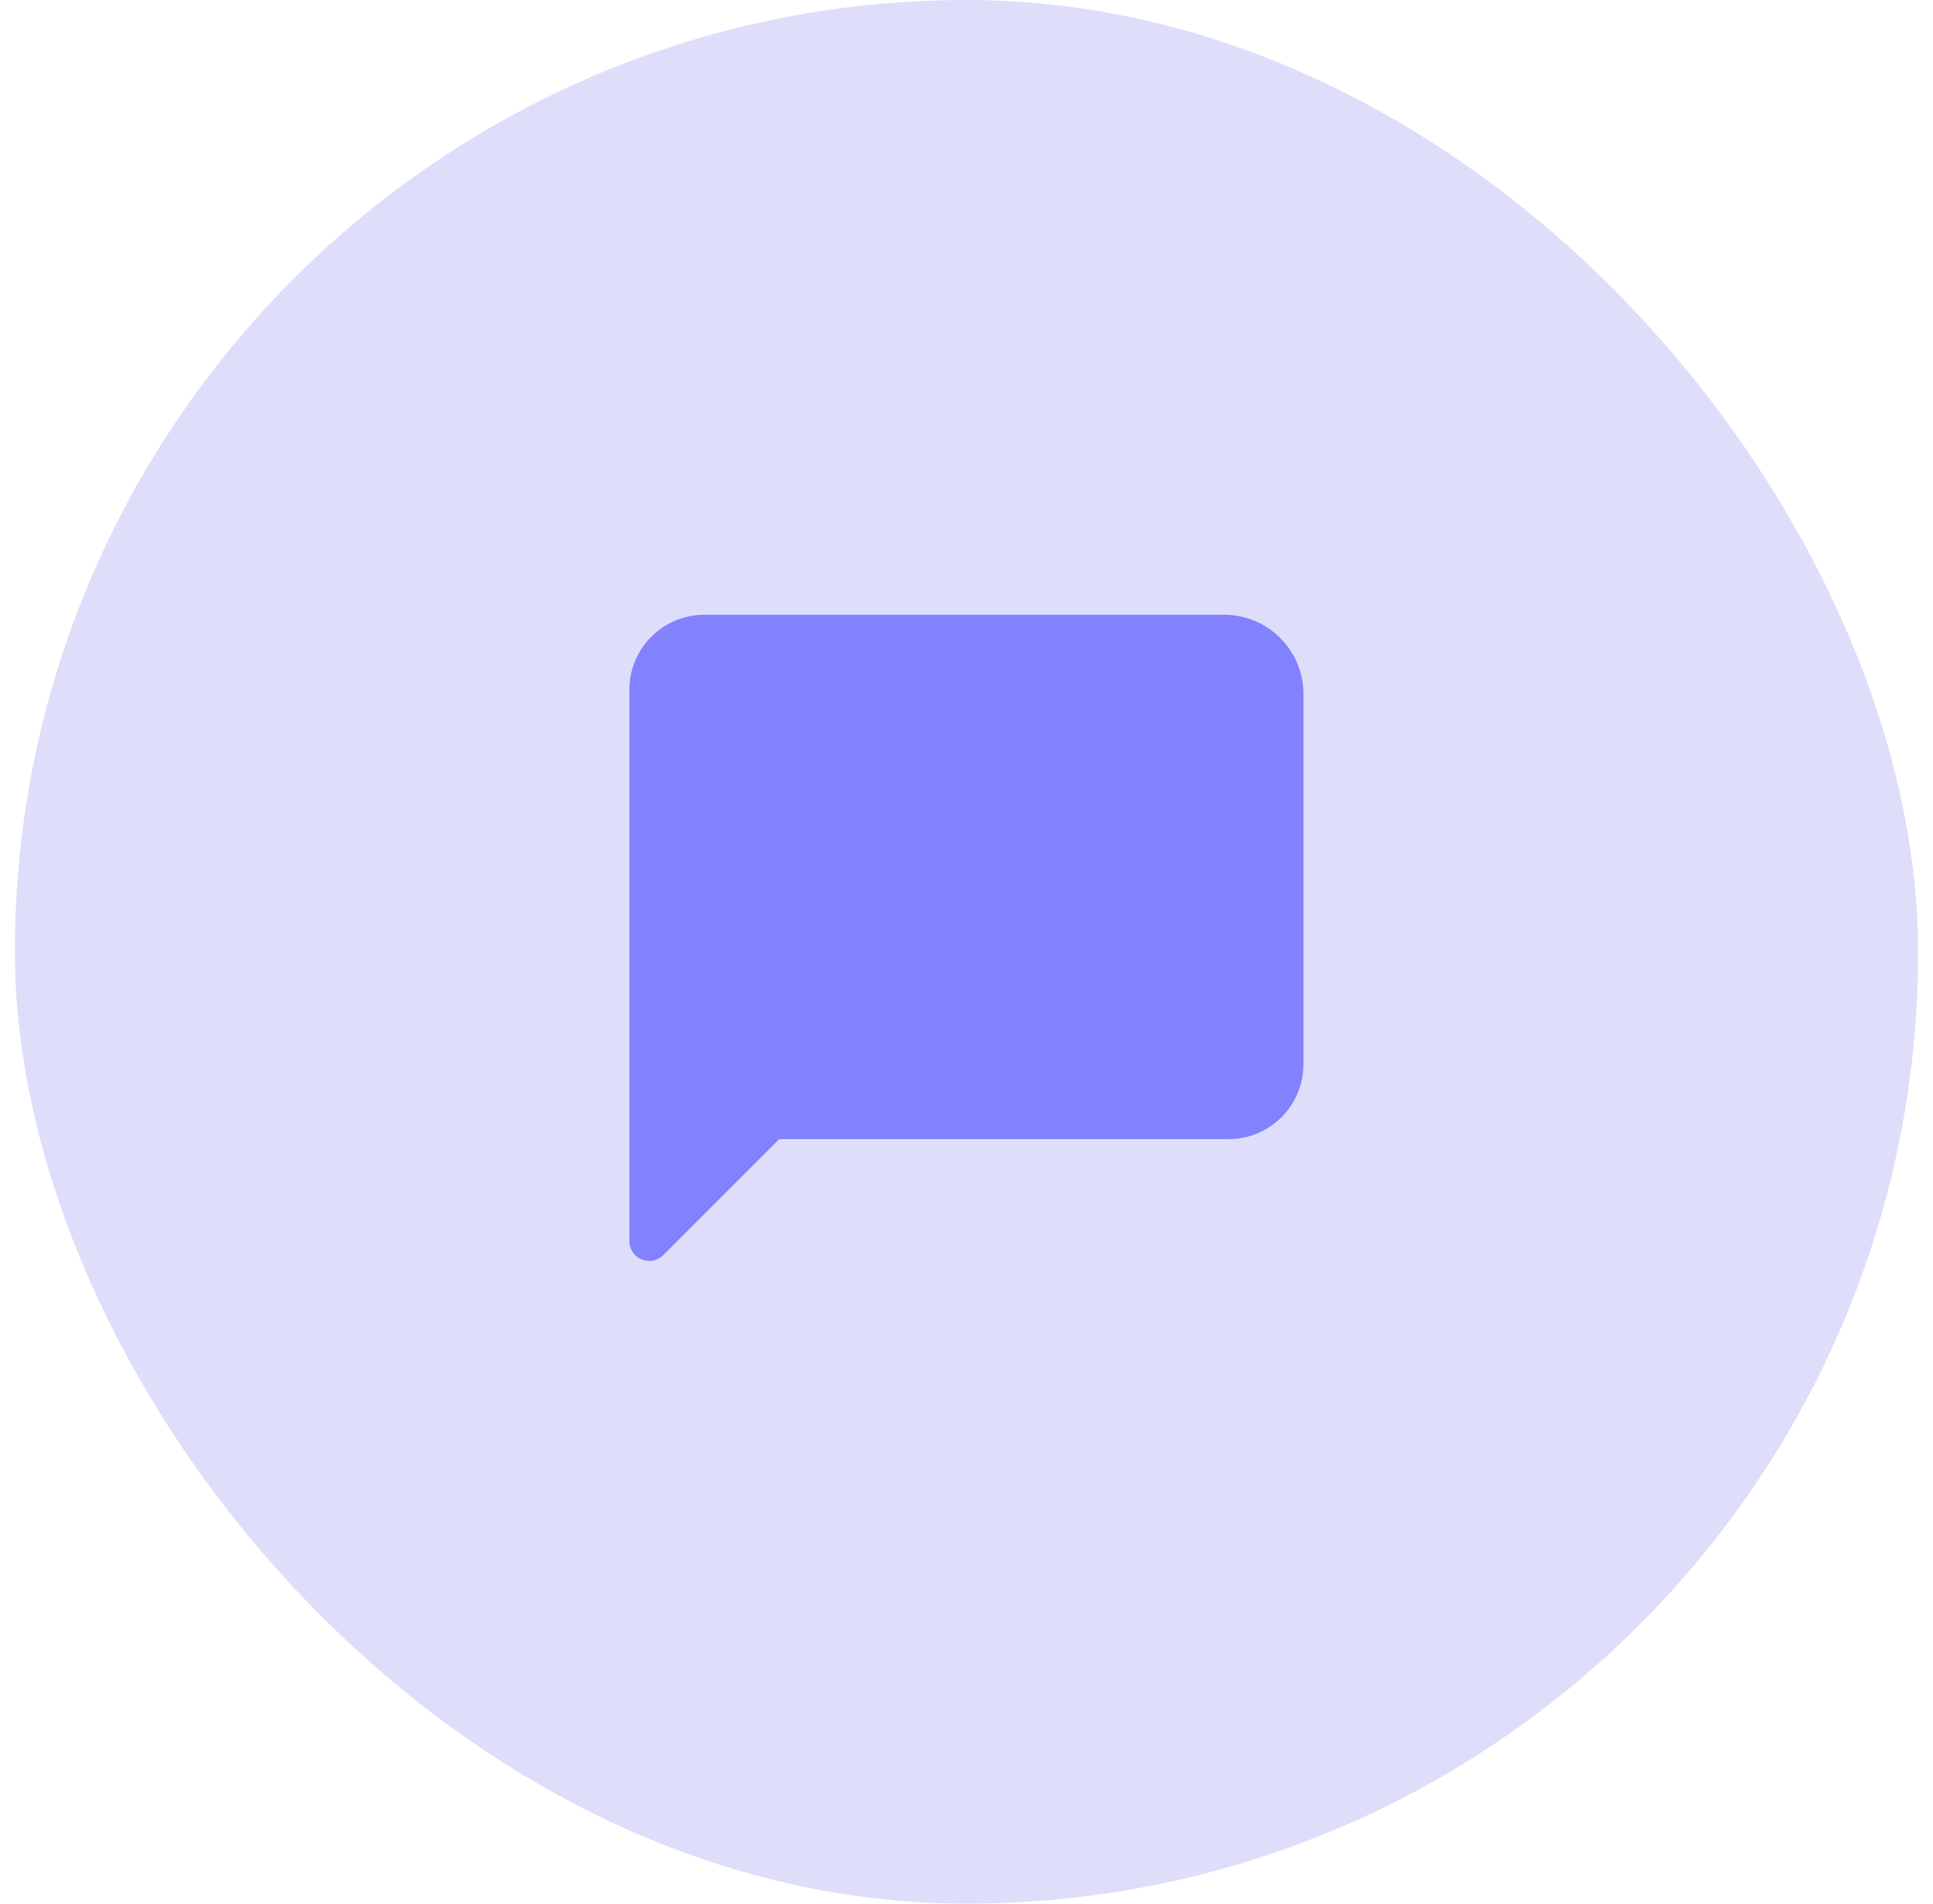
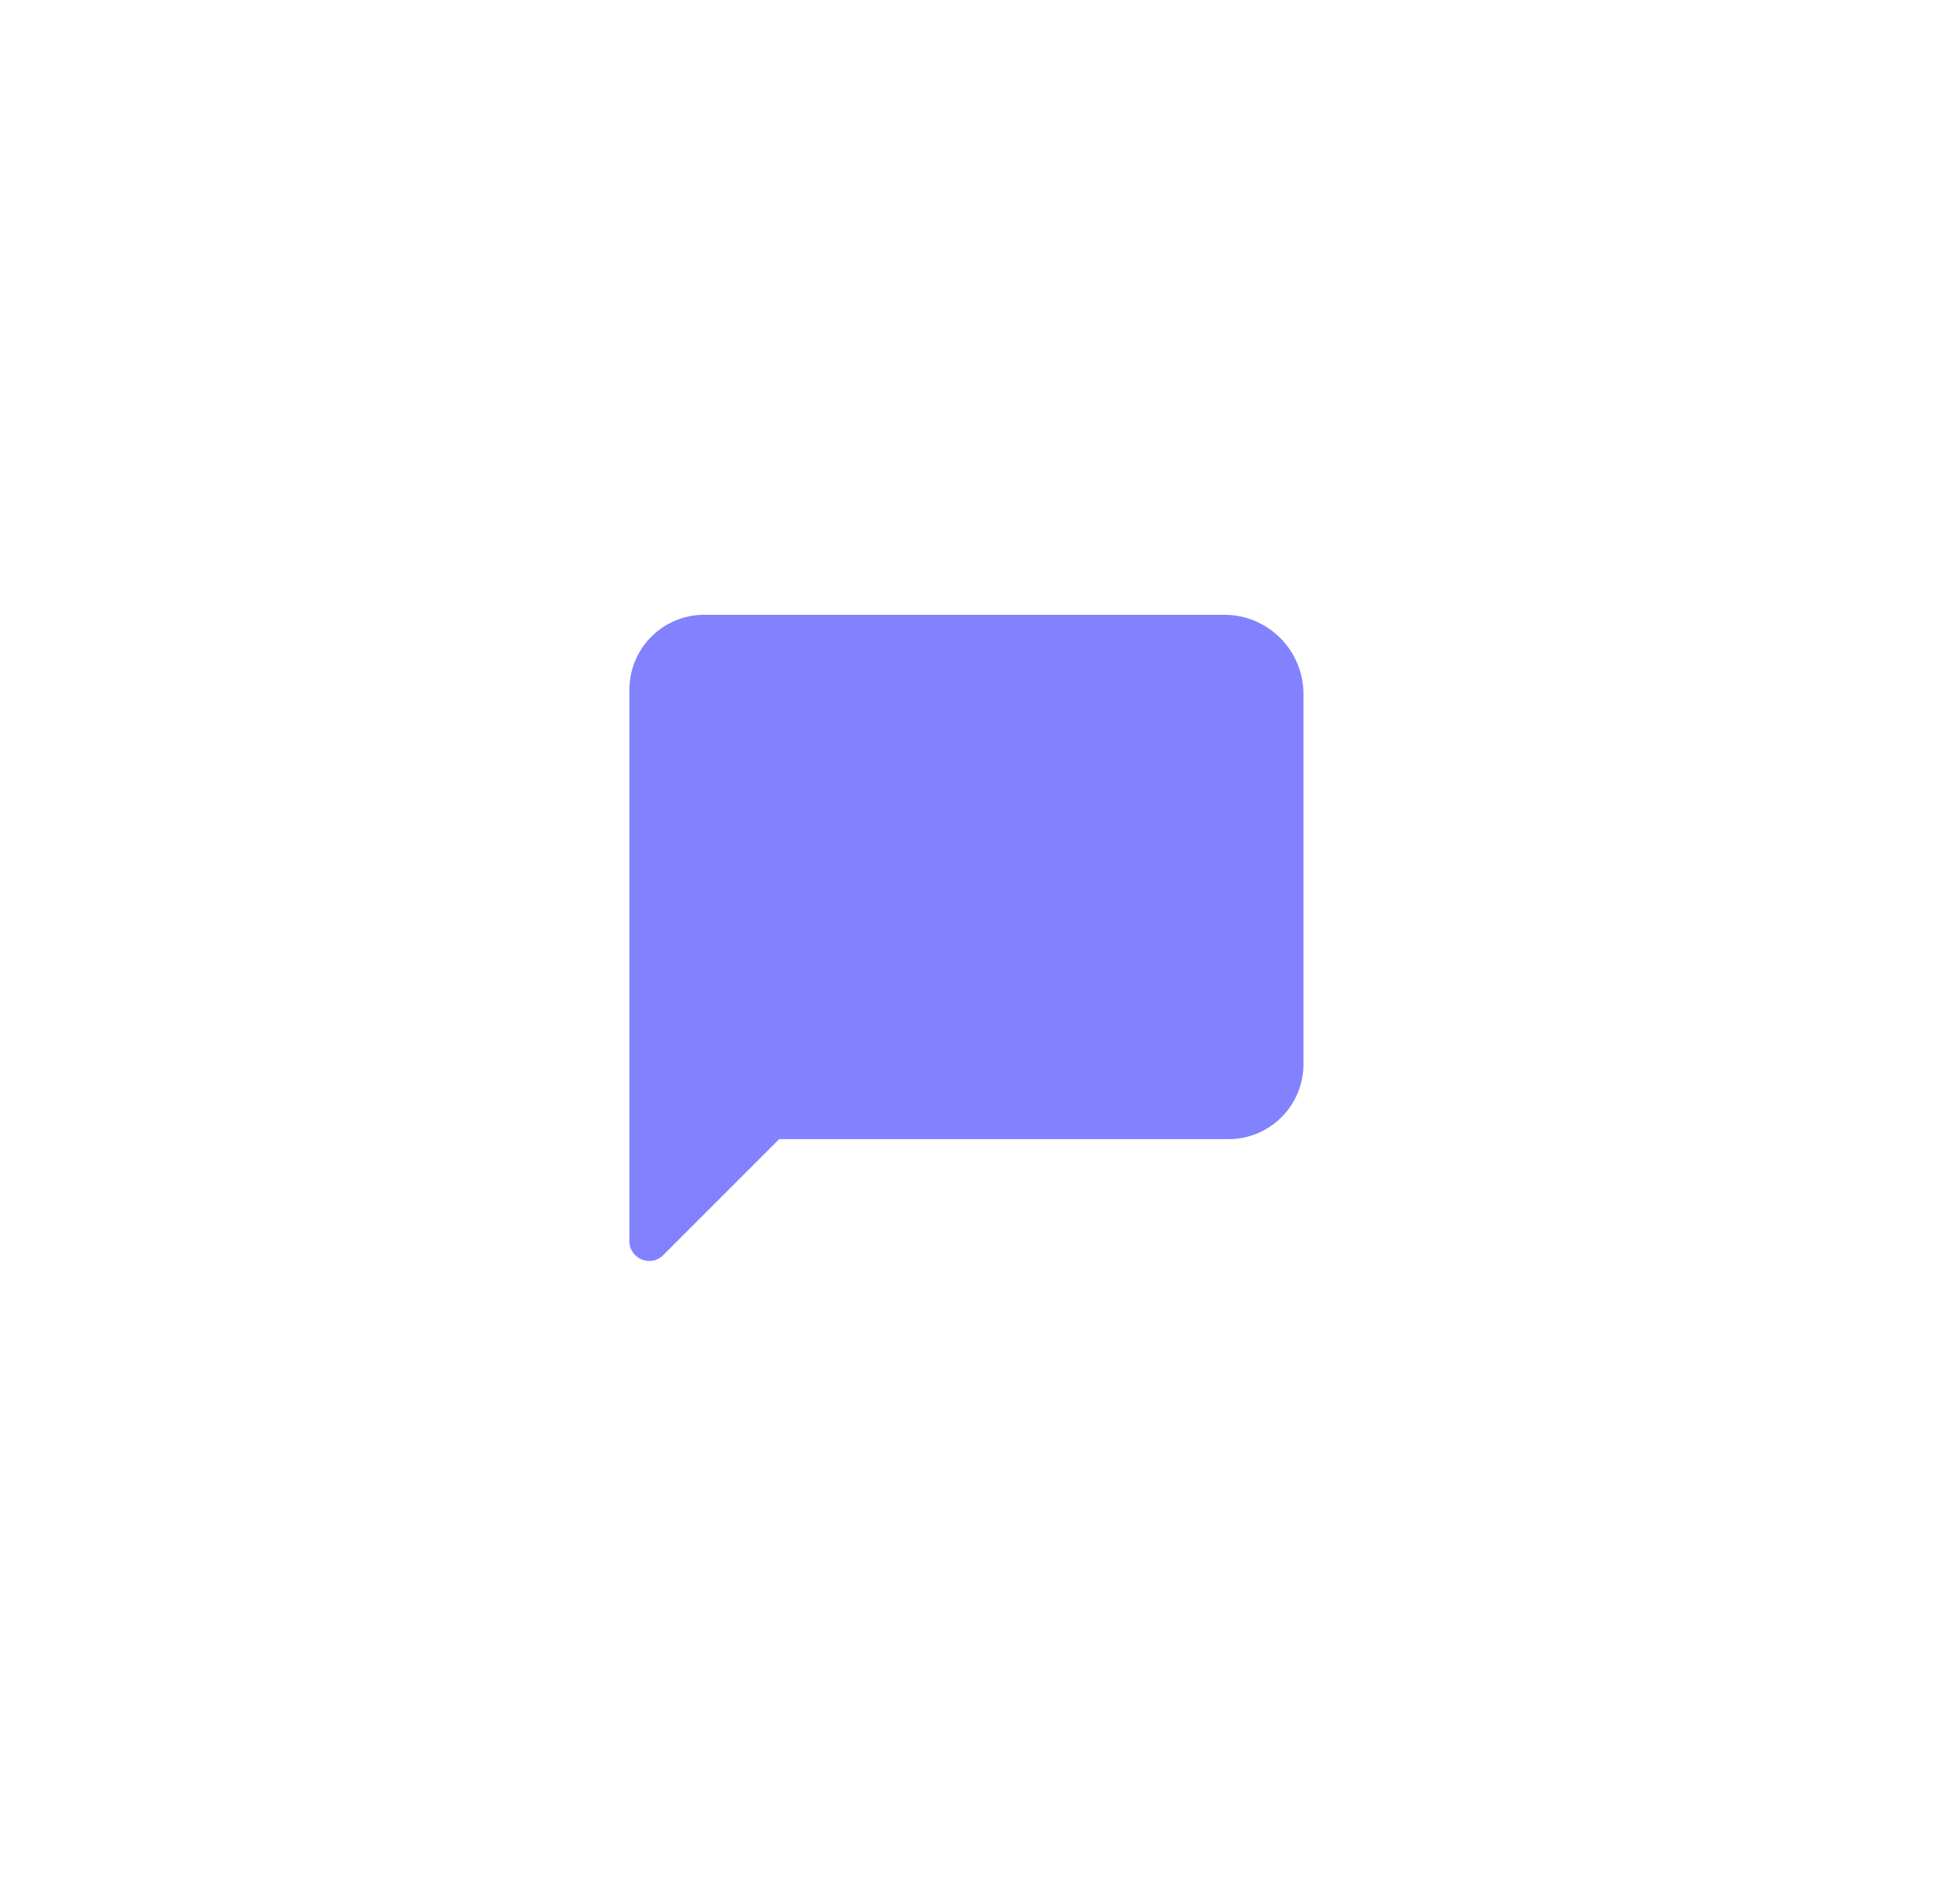
<svg xmlns="http://www.w3.org/2000/svg" width="65" height="64" viewBox="0 0 65 64" fill="none">
-   <rect x="0.5" width="64" height="64" rx="32" fill="#DEDEFB" />
  <path d="M43.093 37.56C43.565 37.088 43.831 36.447 43.831 35.779V28.277V23.335C43.831 21.862 42.637 20.668 41.164 20.668H36.214H23.683C23.015 20.668 22.374 20.933 21.902 21.406C21.429 21.878 21.164 22.518 21.164 23.186V41.725C21.164 42.319 21.882 42.617 22.302 42.197L26.201 38.298H41.312C41.98 38.298 42.621 38.032 43.093 37.56Z" fill="#8282FF" />
</svg>